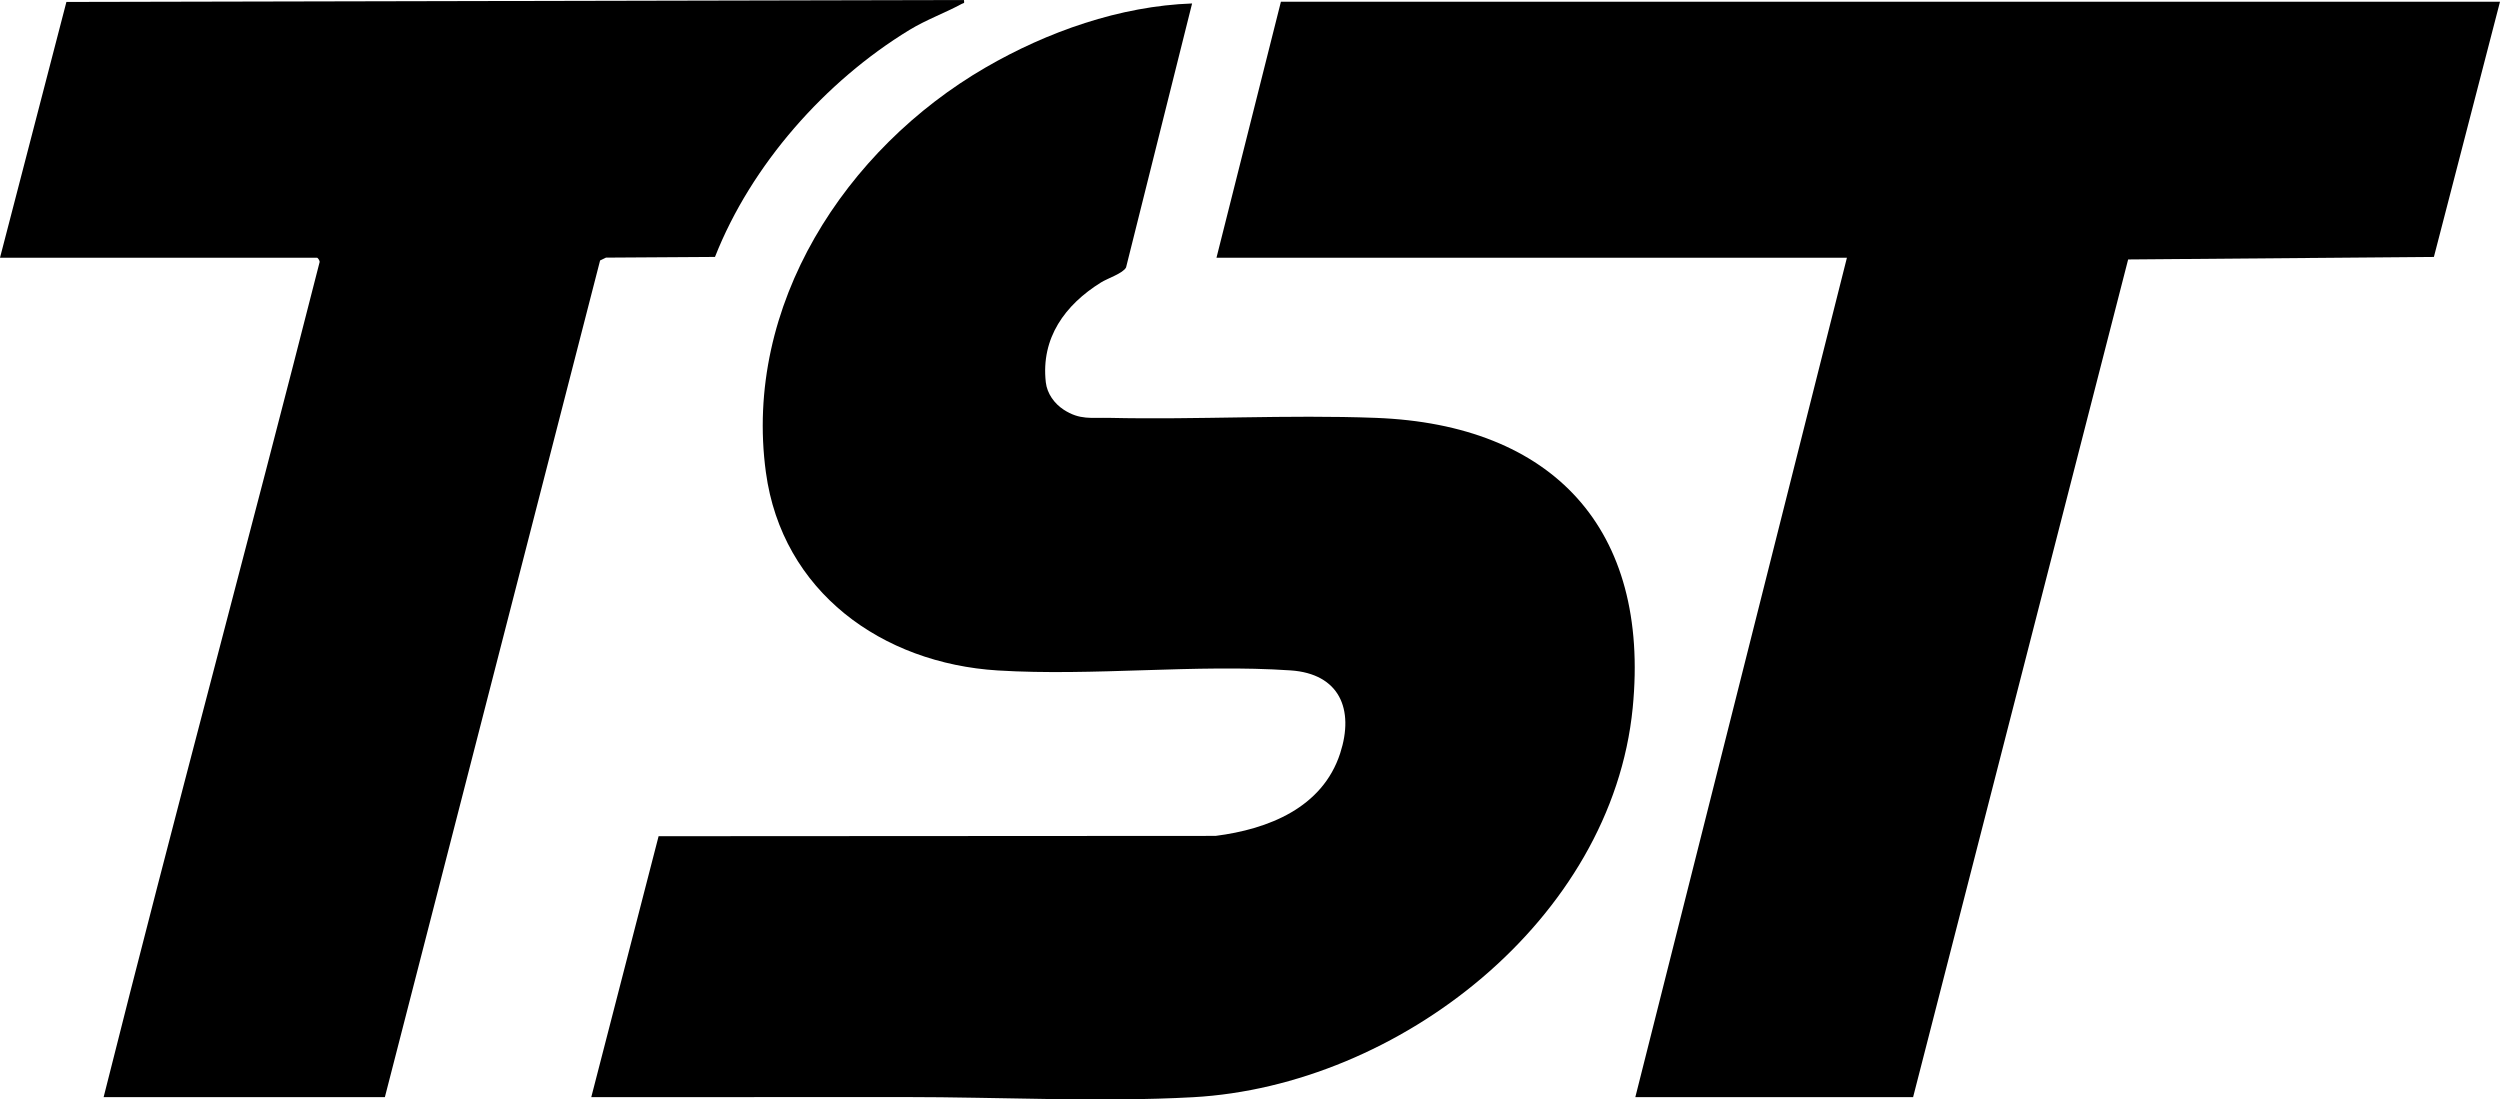
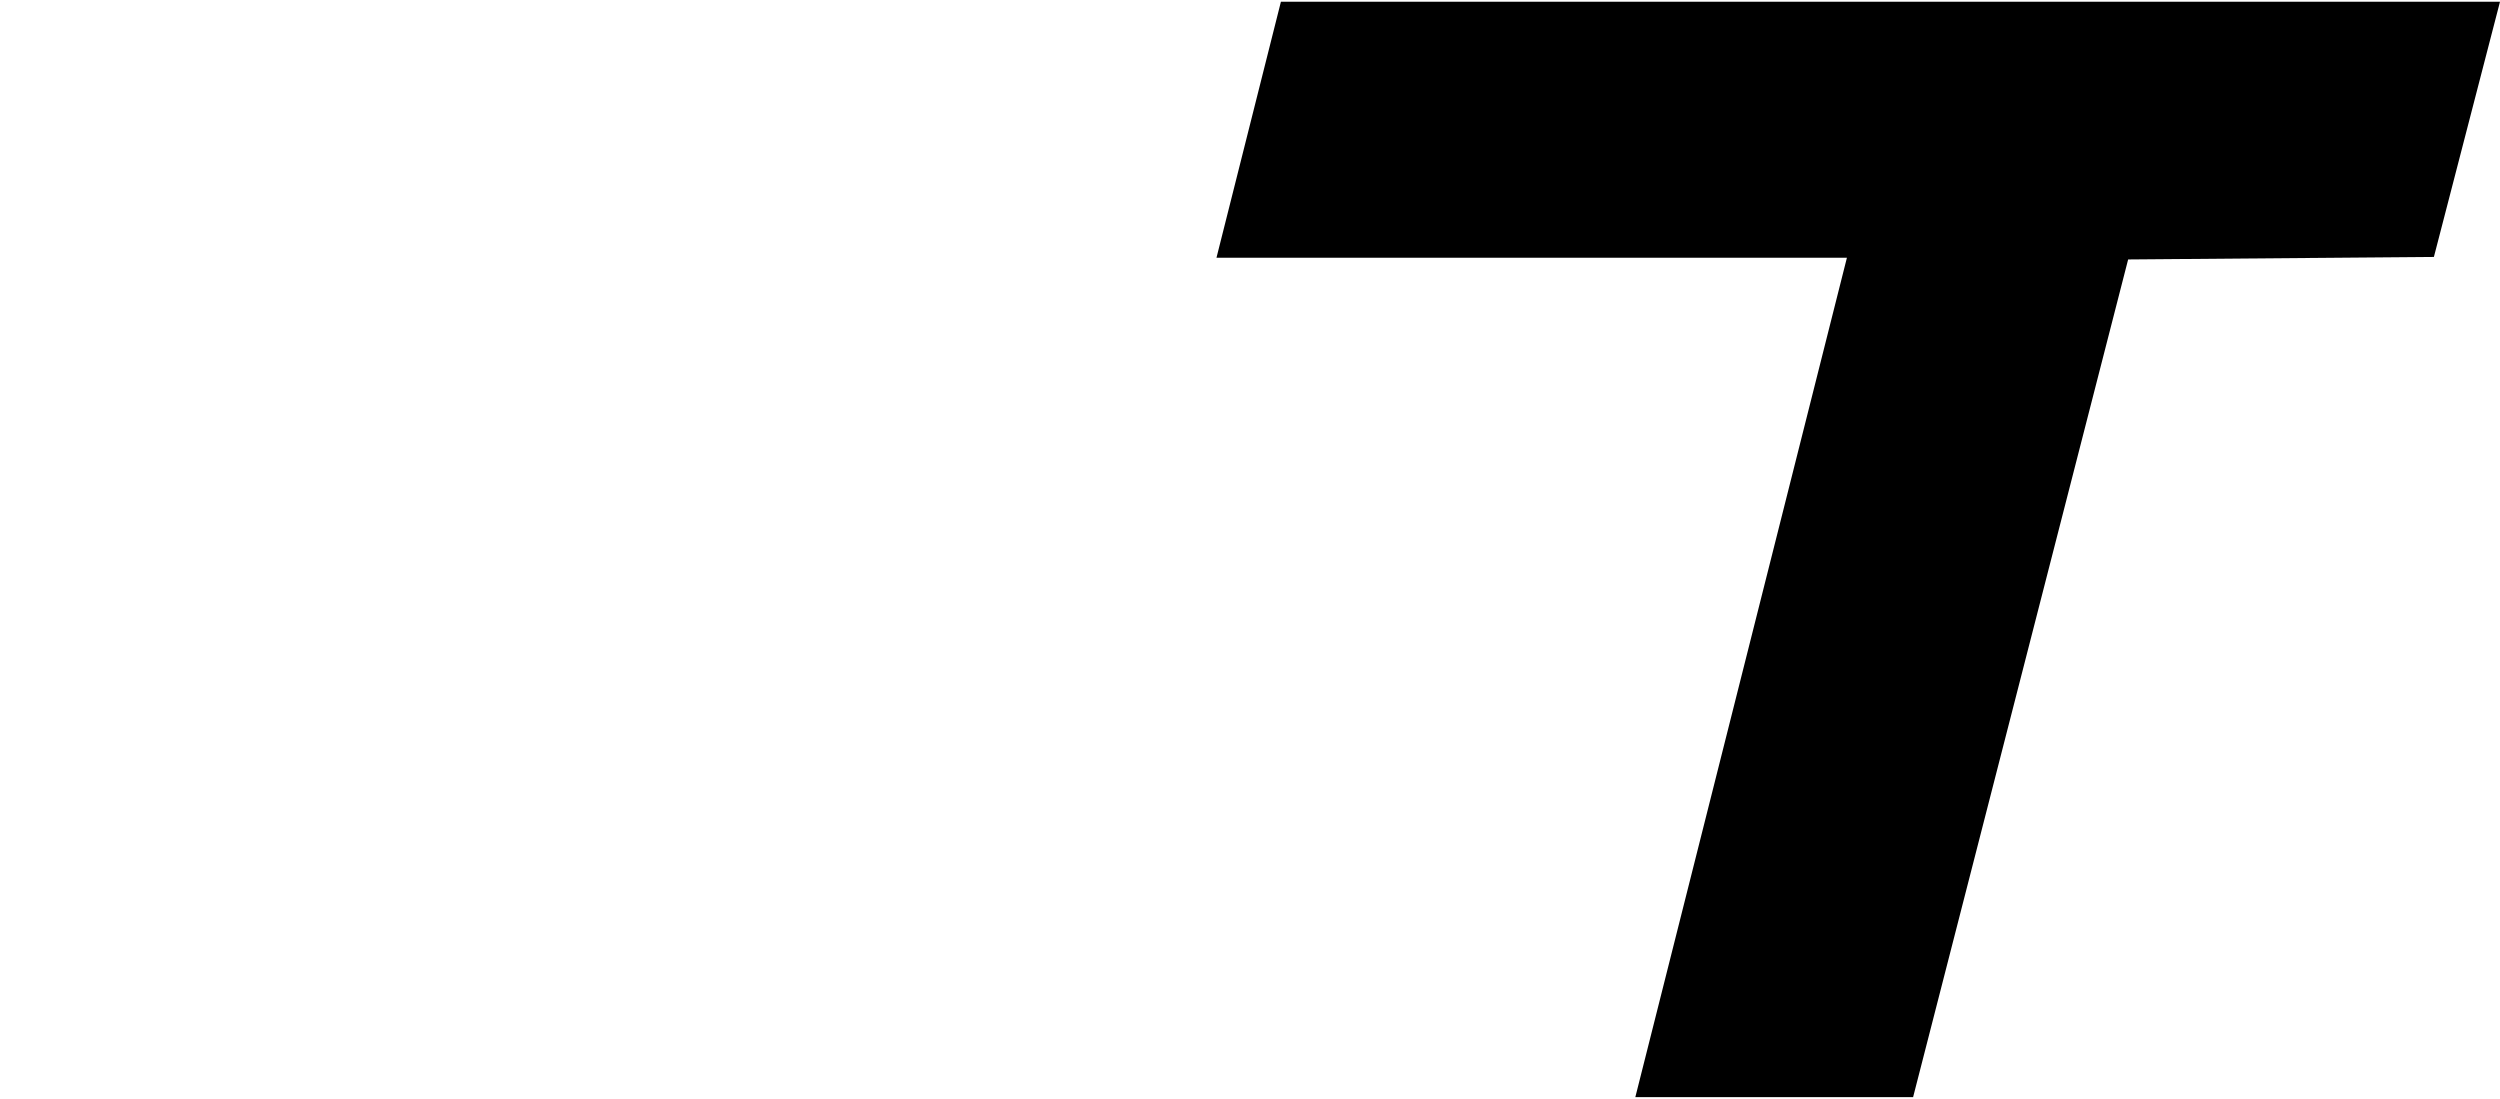
<svg xmlns="http://www.w3.org/2000/svg" id="Layer_2" data-name="Layer 2" viewBox="0 0 1435.5 631.31">
  <g id="Layer_1-2" data-name="Layer 1">
    <g>
-       <path d="M684.5,2l-37.92,151.57c-1.77,3.4-10.45,6.17-14.39,8.61-20.64,12.82-34.55,31.86-31.69,57.31.73,6.49,4.9,12.24,10.26,15.74,9.29,6.07,15.98,4.48,26.29,4.71,50.53,1.13,102.16-1.92,153,0,101.51,3.84,157.56,63.59,147.45,166.53-11.95,121.68-134.52,217.04-252.45,223.55-53.12,2.93-111.52-.1-164.99-.09l-180.55.05,38.66-149.83,319.82-.18c30.27-3.86,61.38-16.13,71.55-47.45,8.21-25.31-.42-45.68-28.49-47.58-54.52-3.69-113.31,3.39-168.04.04-66.55-4.08-123.92-45.21-133.23-113.77-13.02-95.84,45.67-185.74,126.05-232.4,35.53-20.62,77.34-35.36,118.67-36.82Z" />
      <polygon points="1435.5 .99 1397.54 147.54 1221.98 148.98 1098.5 629.99 939 629.99 1060.5 147.99 698.5 147.99 735.5 .99 1435.5 .99" />
-       <path d="M0,147.99L38.13,1.12,553.49,0c.42,2.27-.11,1.6-1.27,2.23-9.64,5.24-20.32,9.05-30.02,14.96-48.38,29.47-90.86,77.5-111.66,130.34l-62.6.4-3.37,1.63-123.58,480.42H59.5c40.19-160.15,83.33-319.52,124.03-479.51.11-.84-1.03-2.49-1.53-2.49H0Z" />
    </g>
  </g>
</svg>